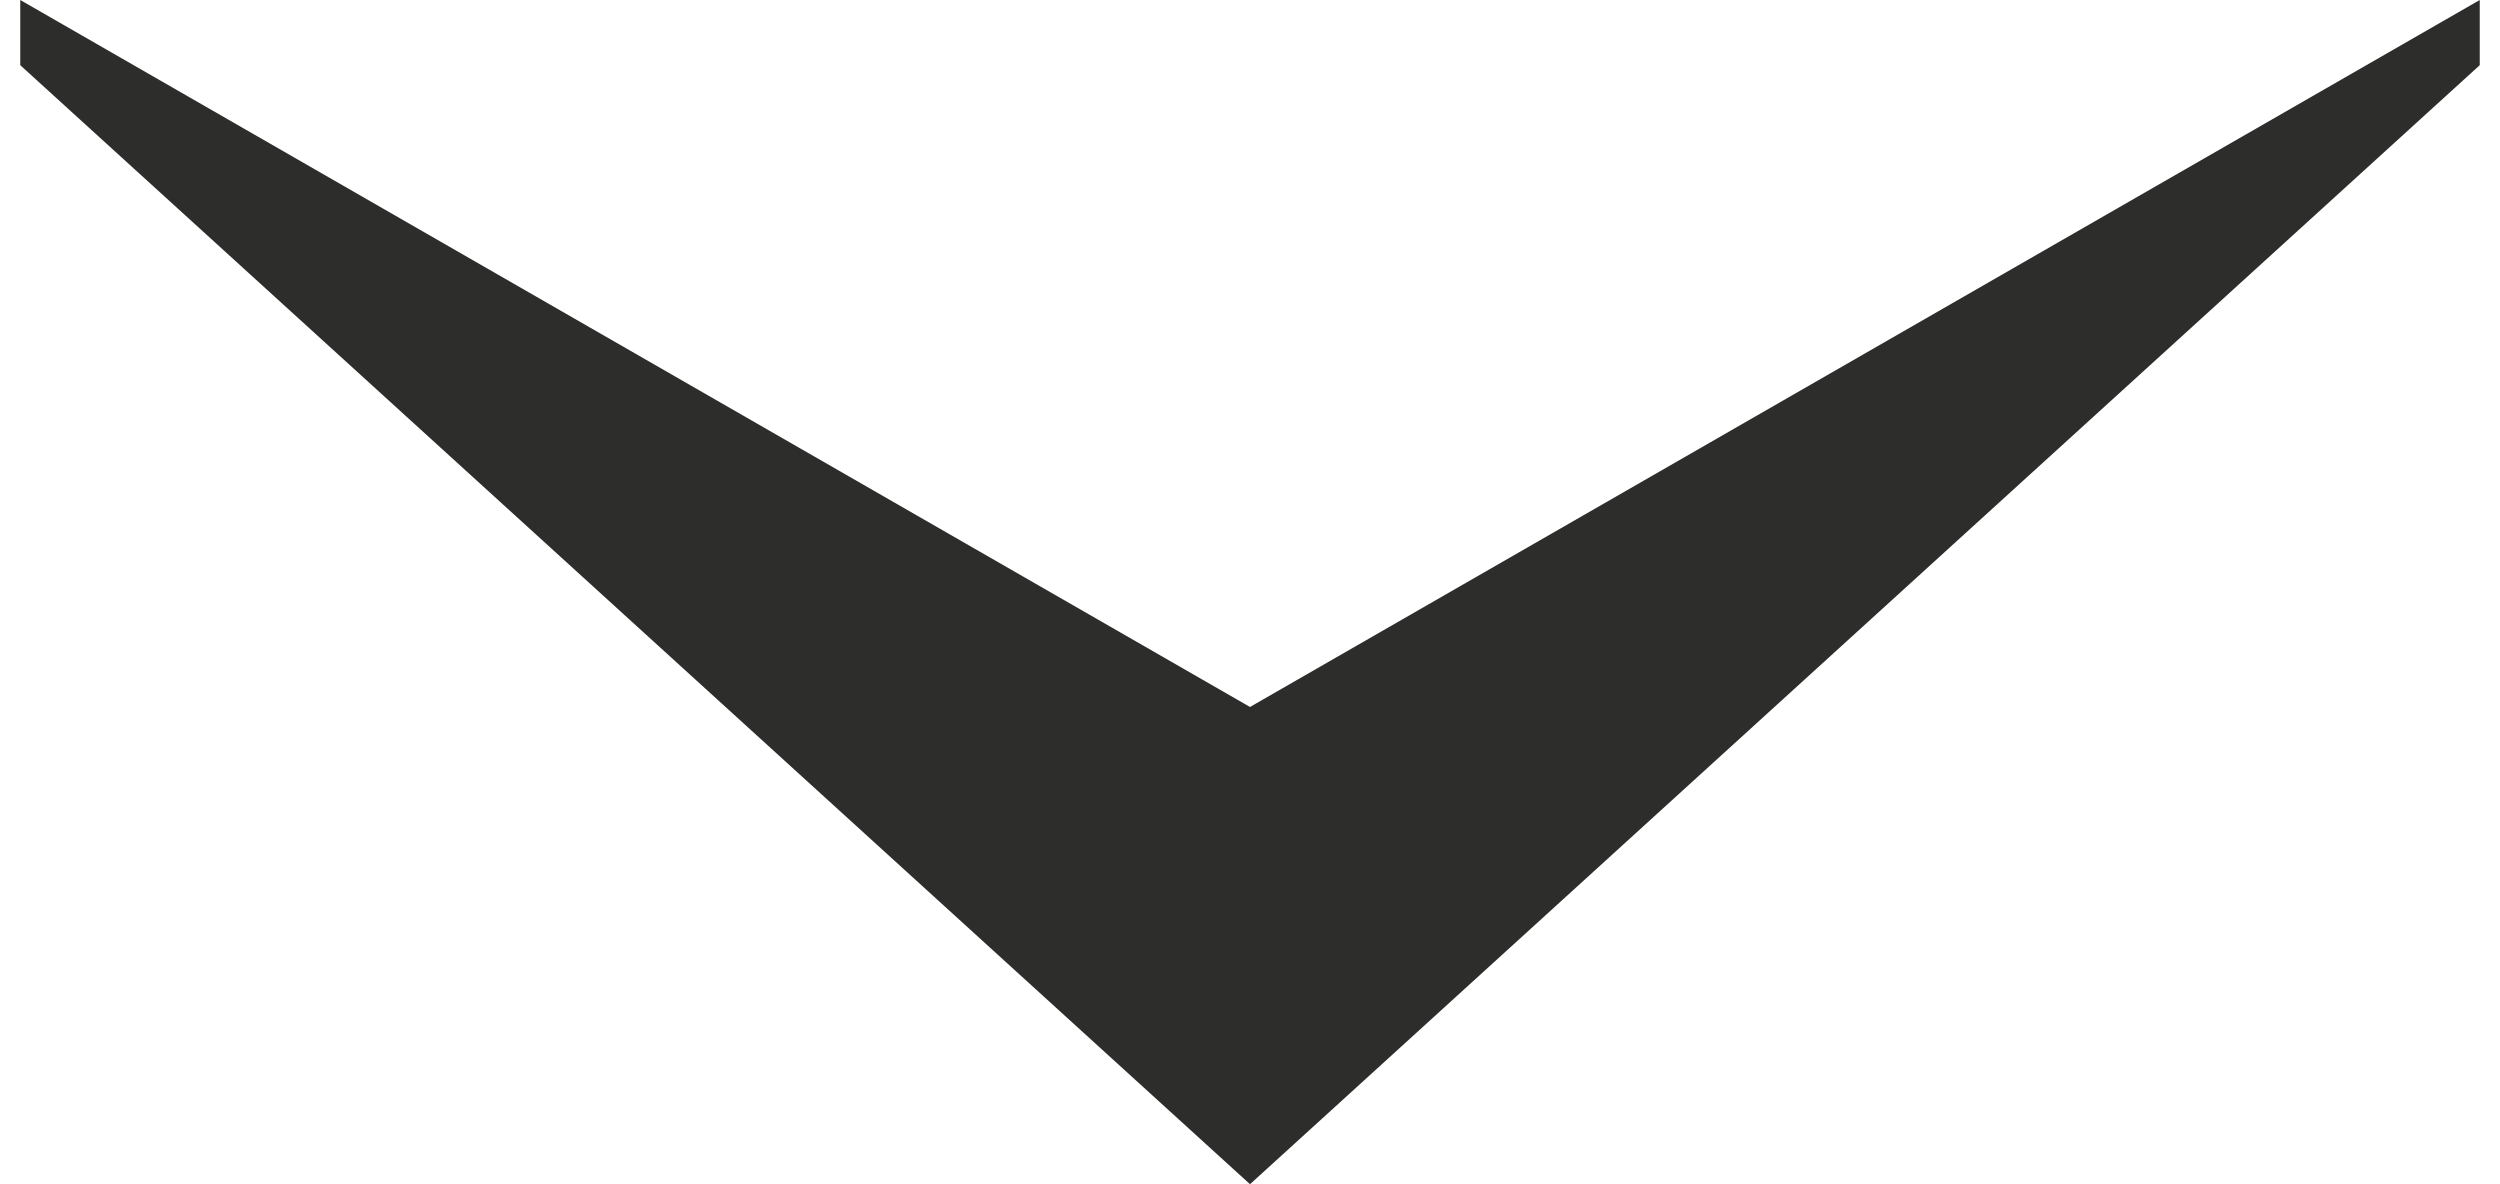
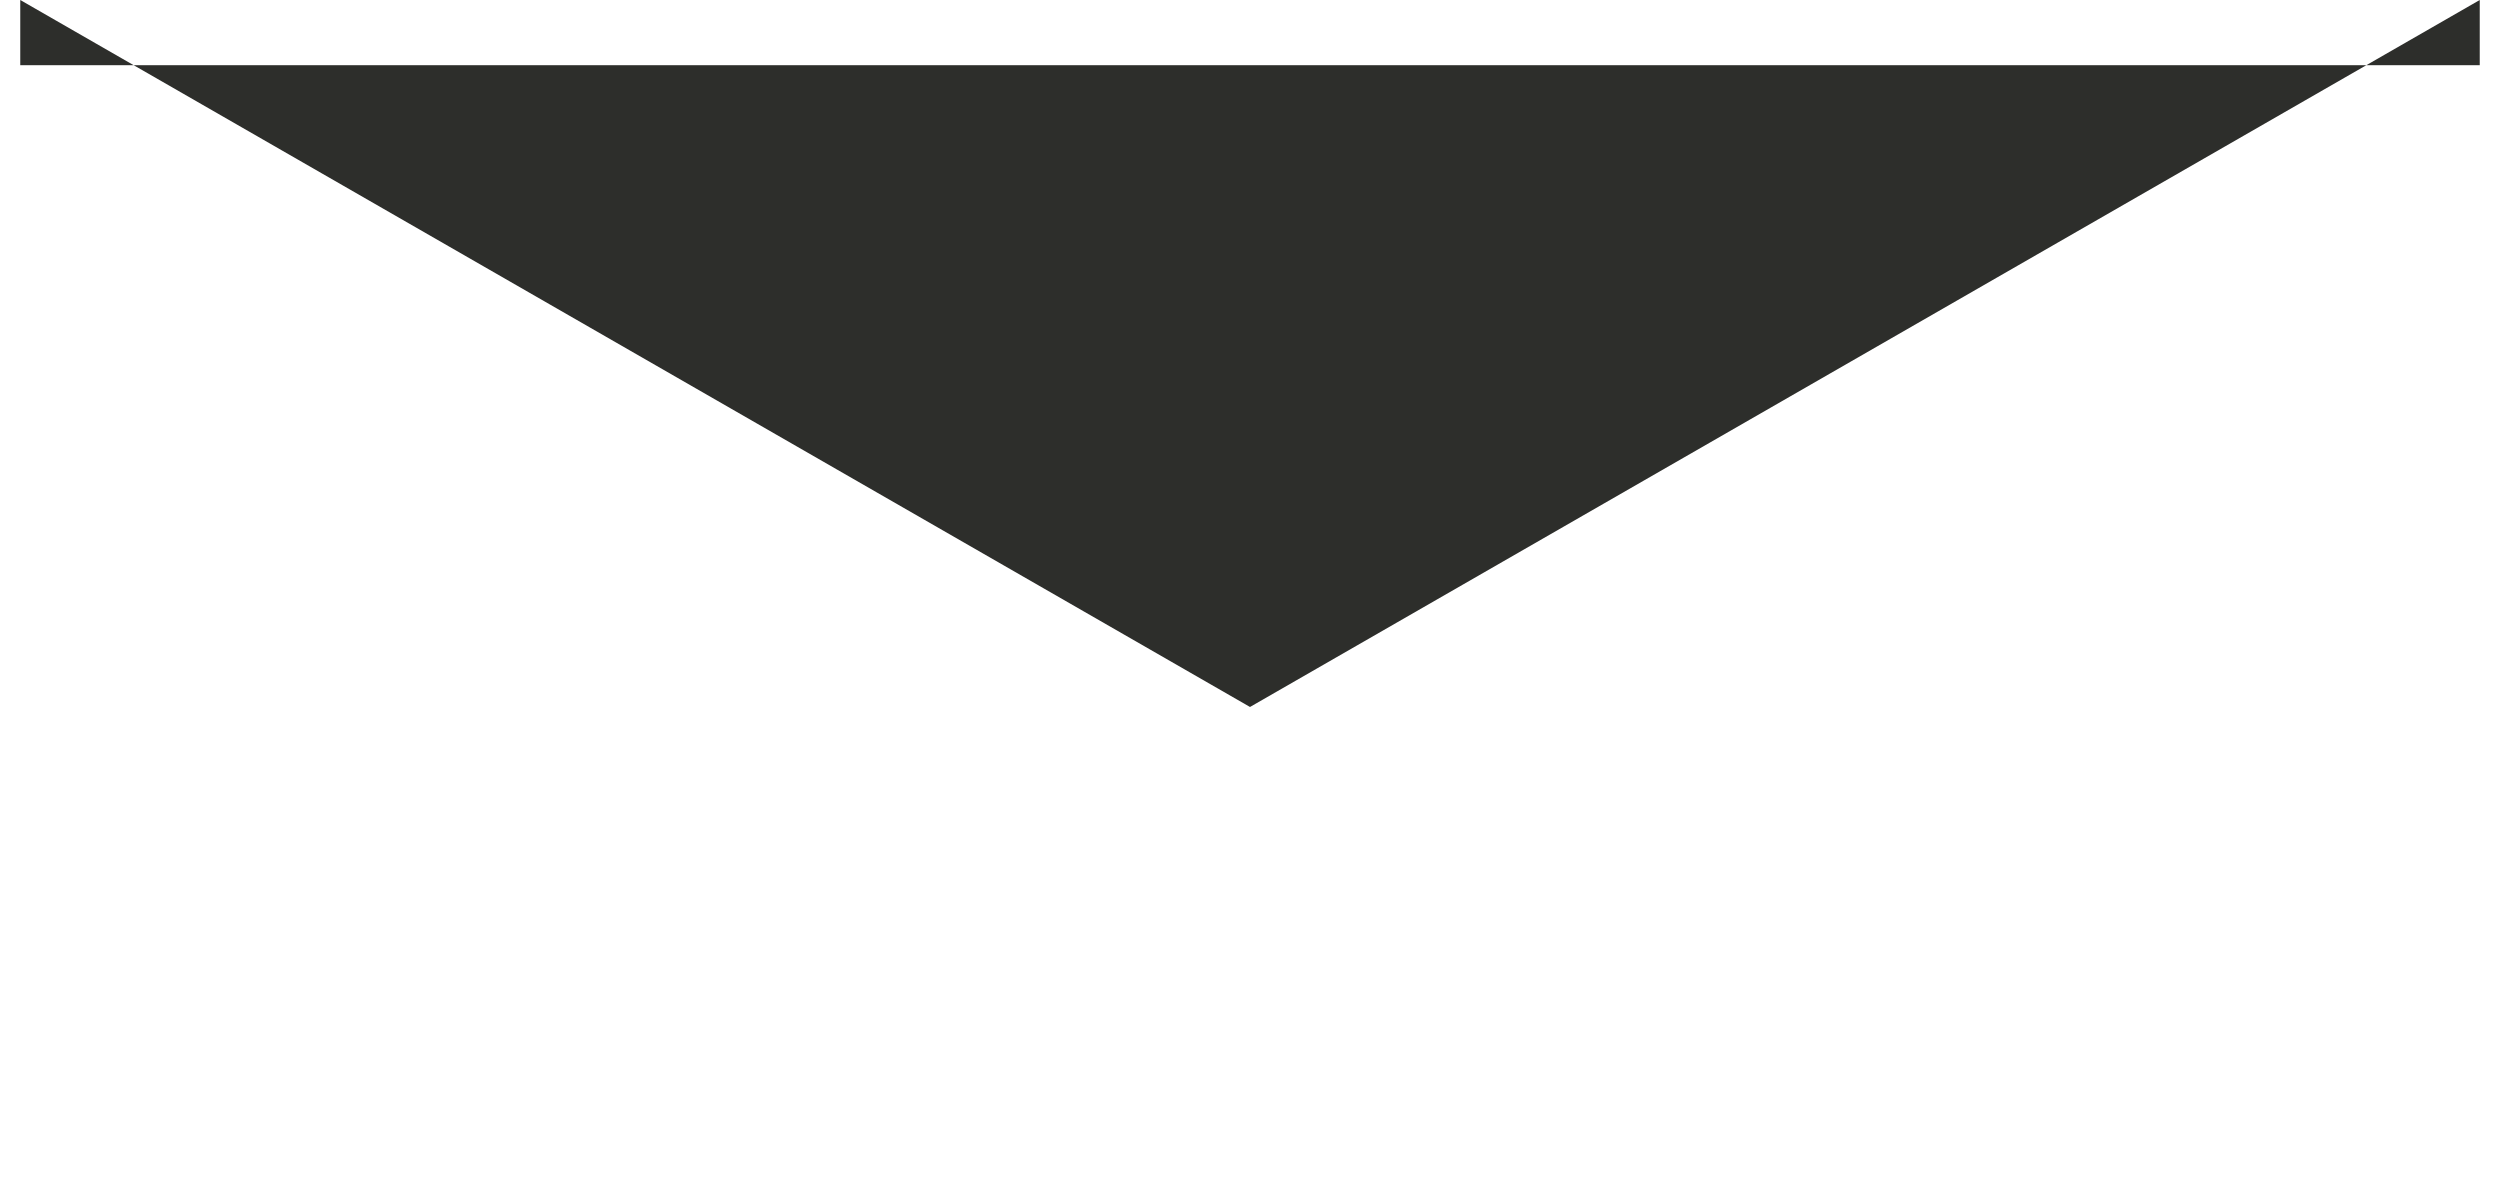
<svg xmlns="http://www.w3.org/2000/svg" width="38" height="18" viewBox="0 0 38 18" fill="none">
-   <path d="M37.692 0L19 10.746L0.308 0V0.991L19 18L37.692 0.991V0Z" fill="#2D2E2B" />
+   <path d="M37.692 0L19 10.746L0.308 0V0.991L37.692 0.991V0Z" fill="#2D2E2B" />
</svg>